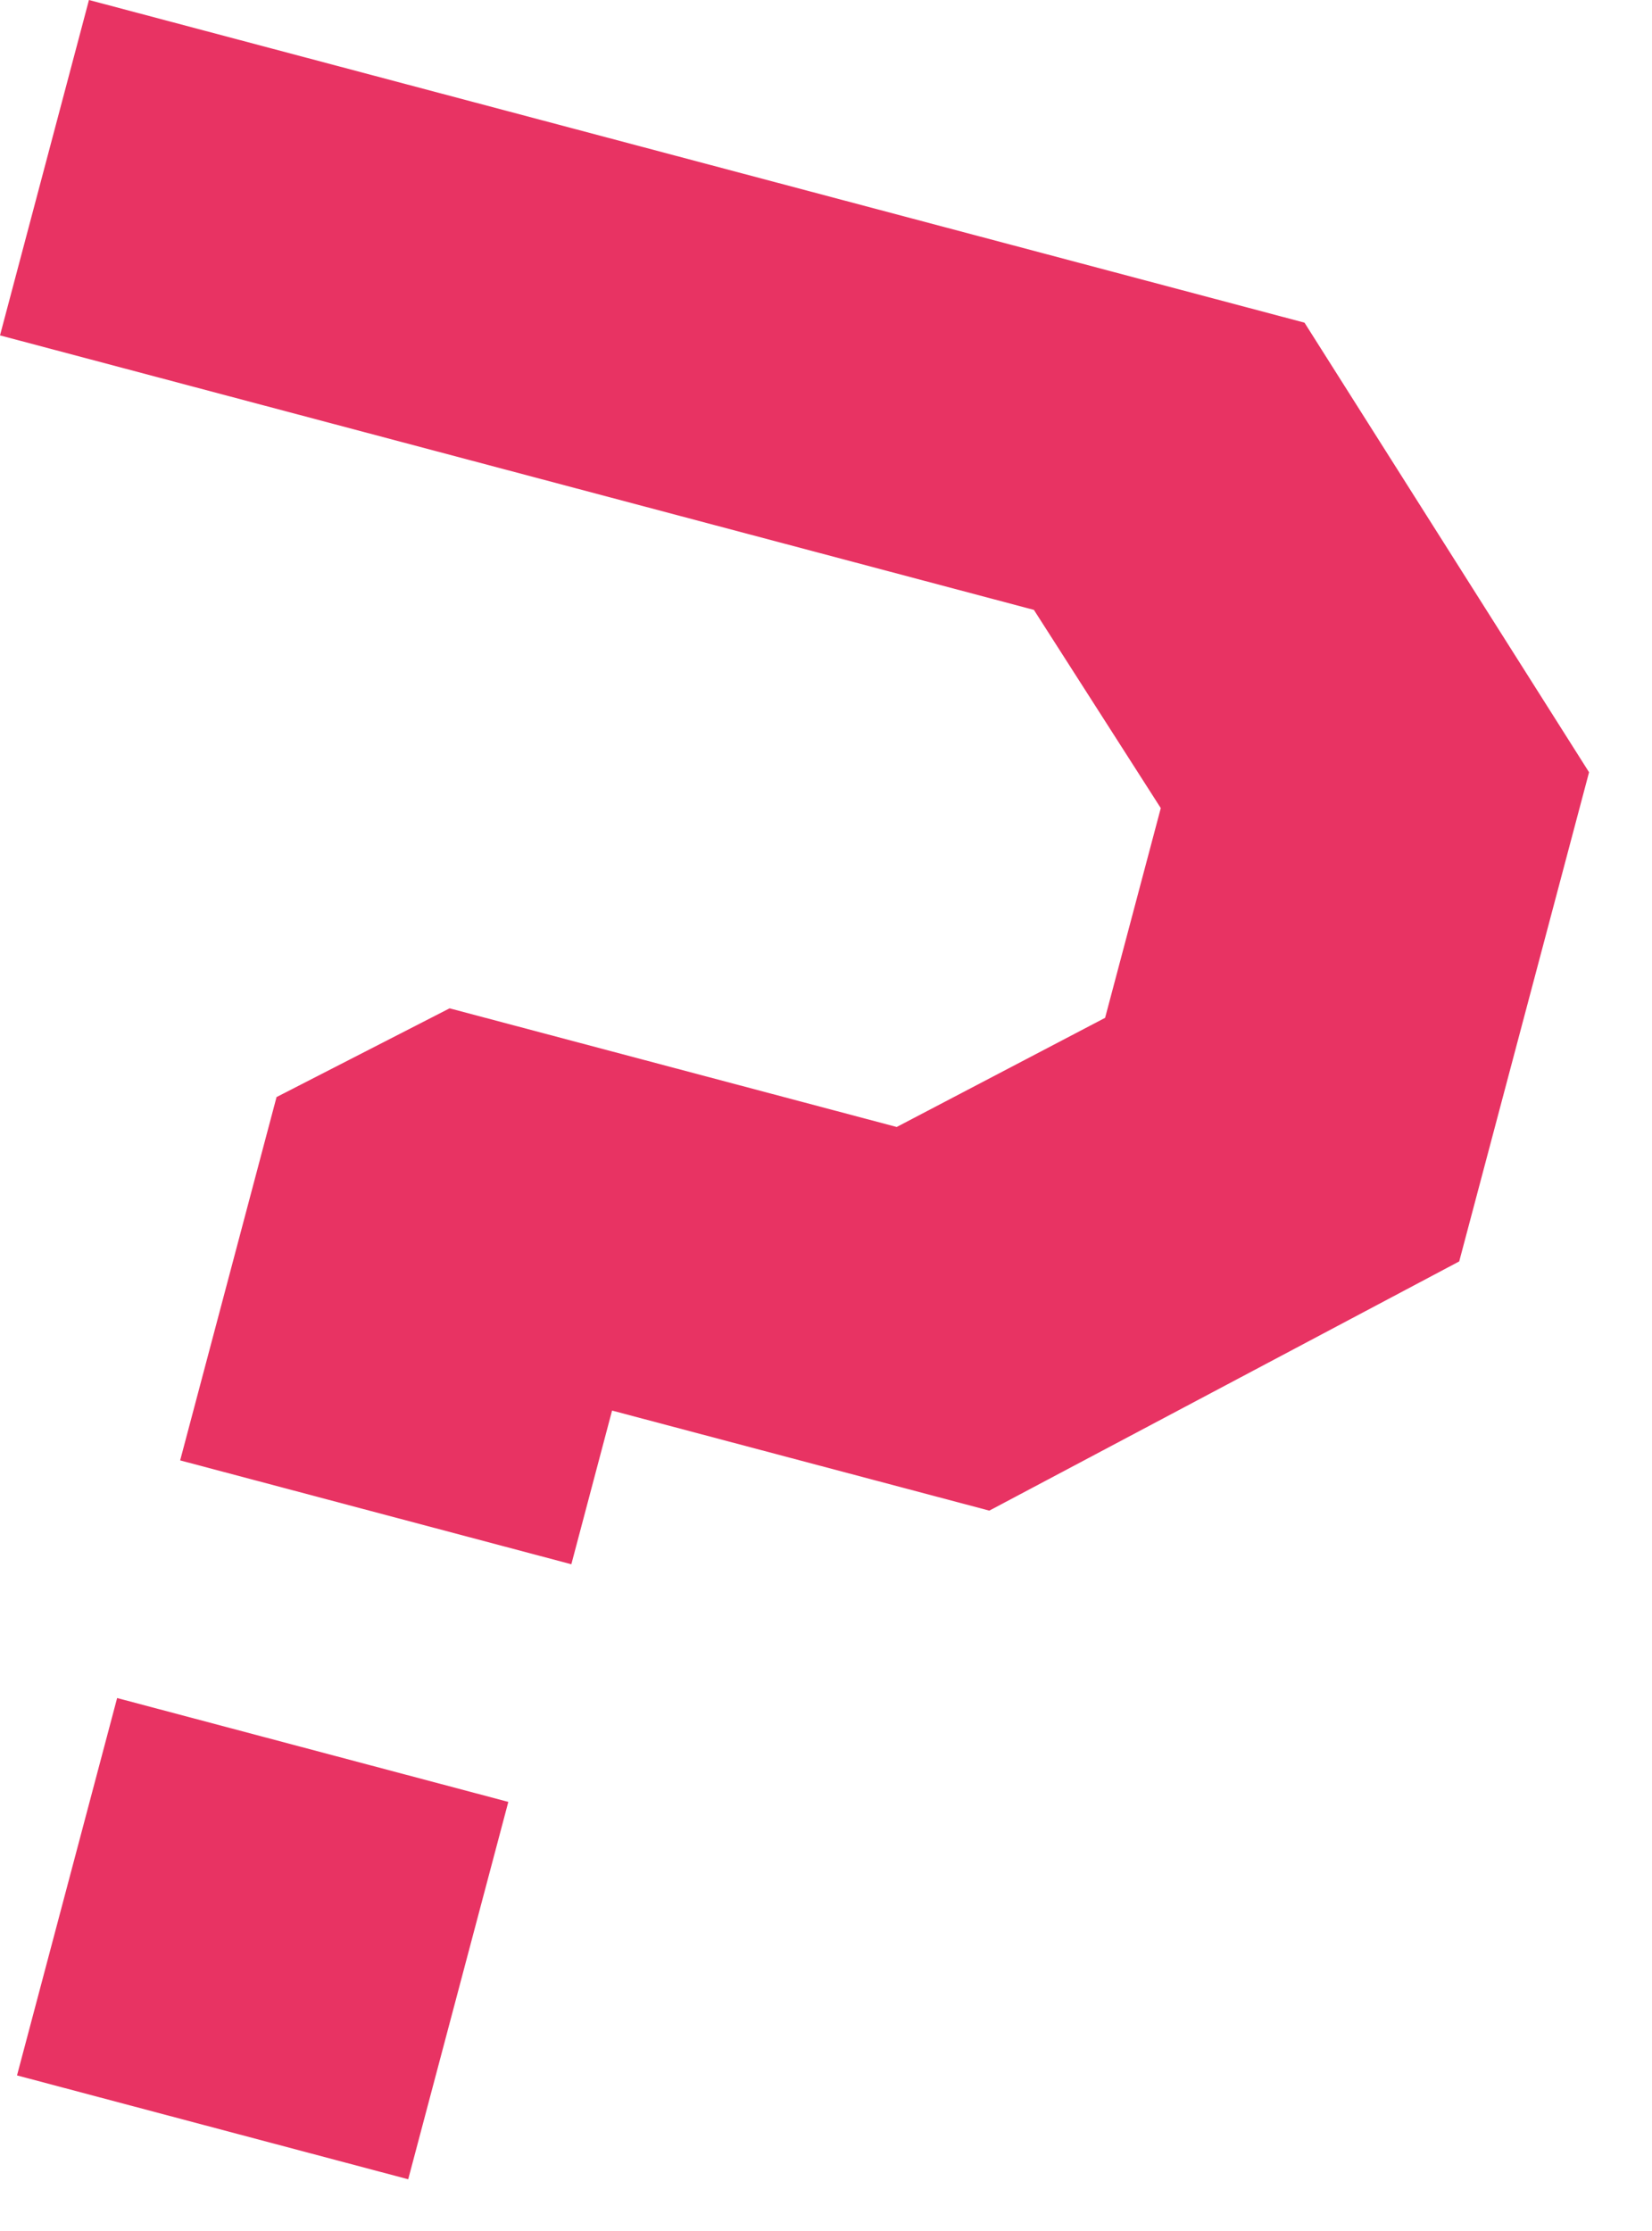
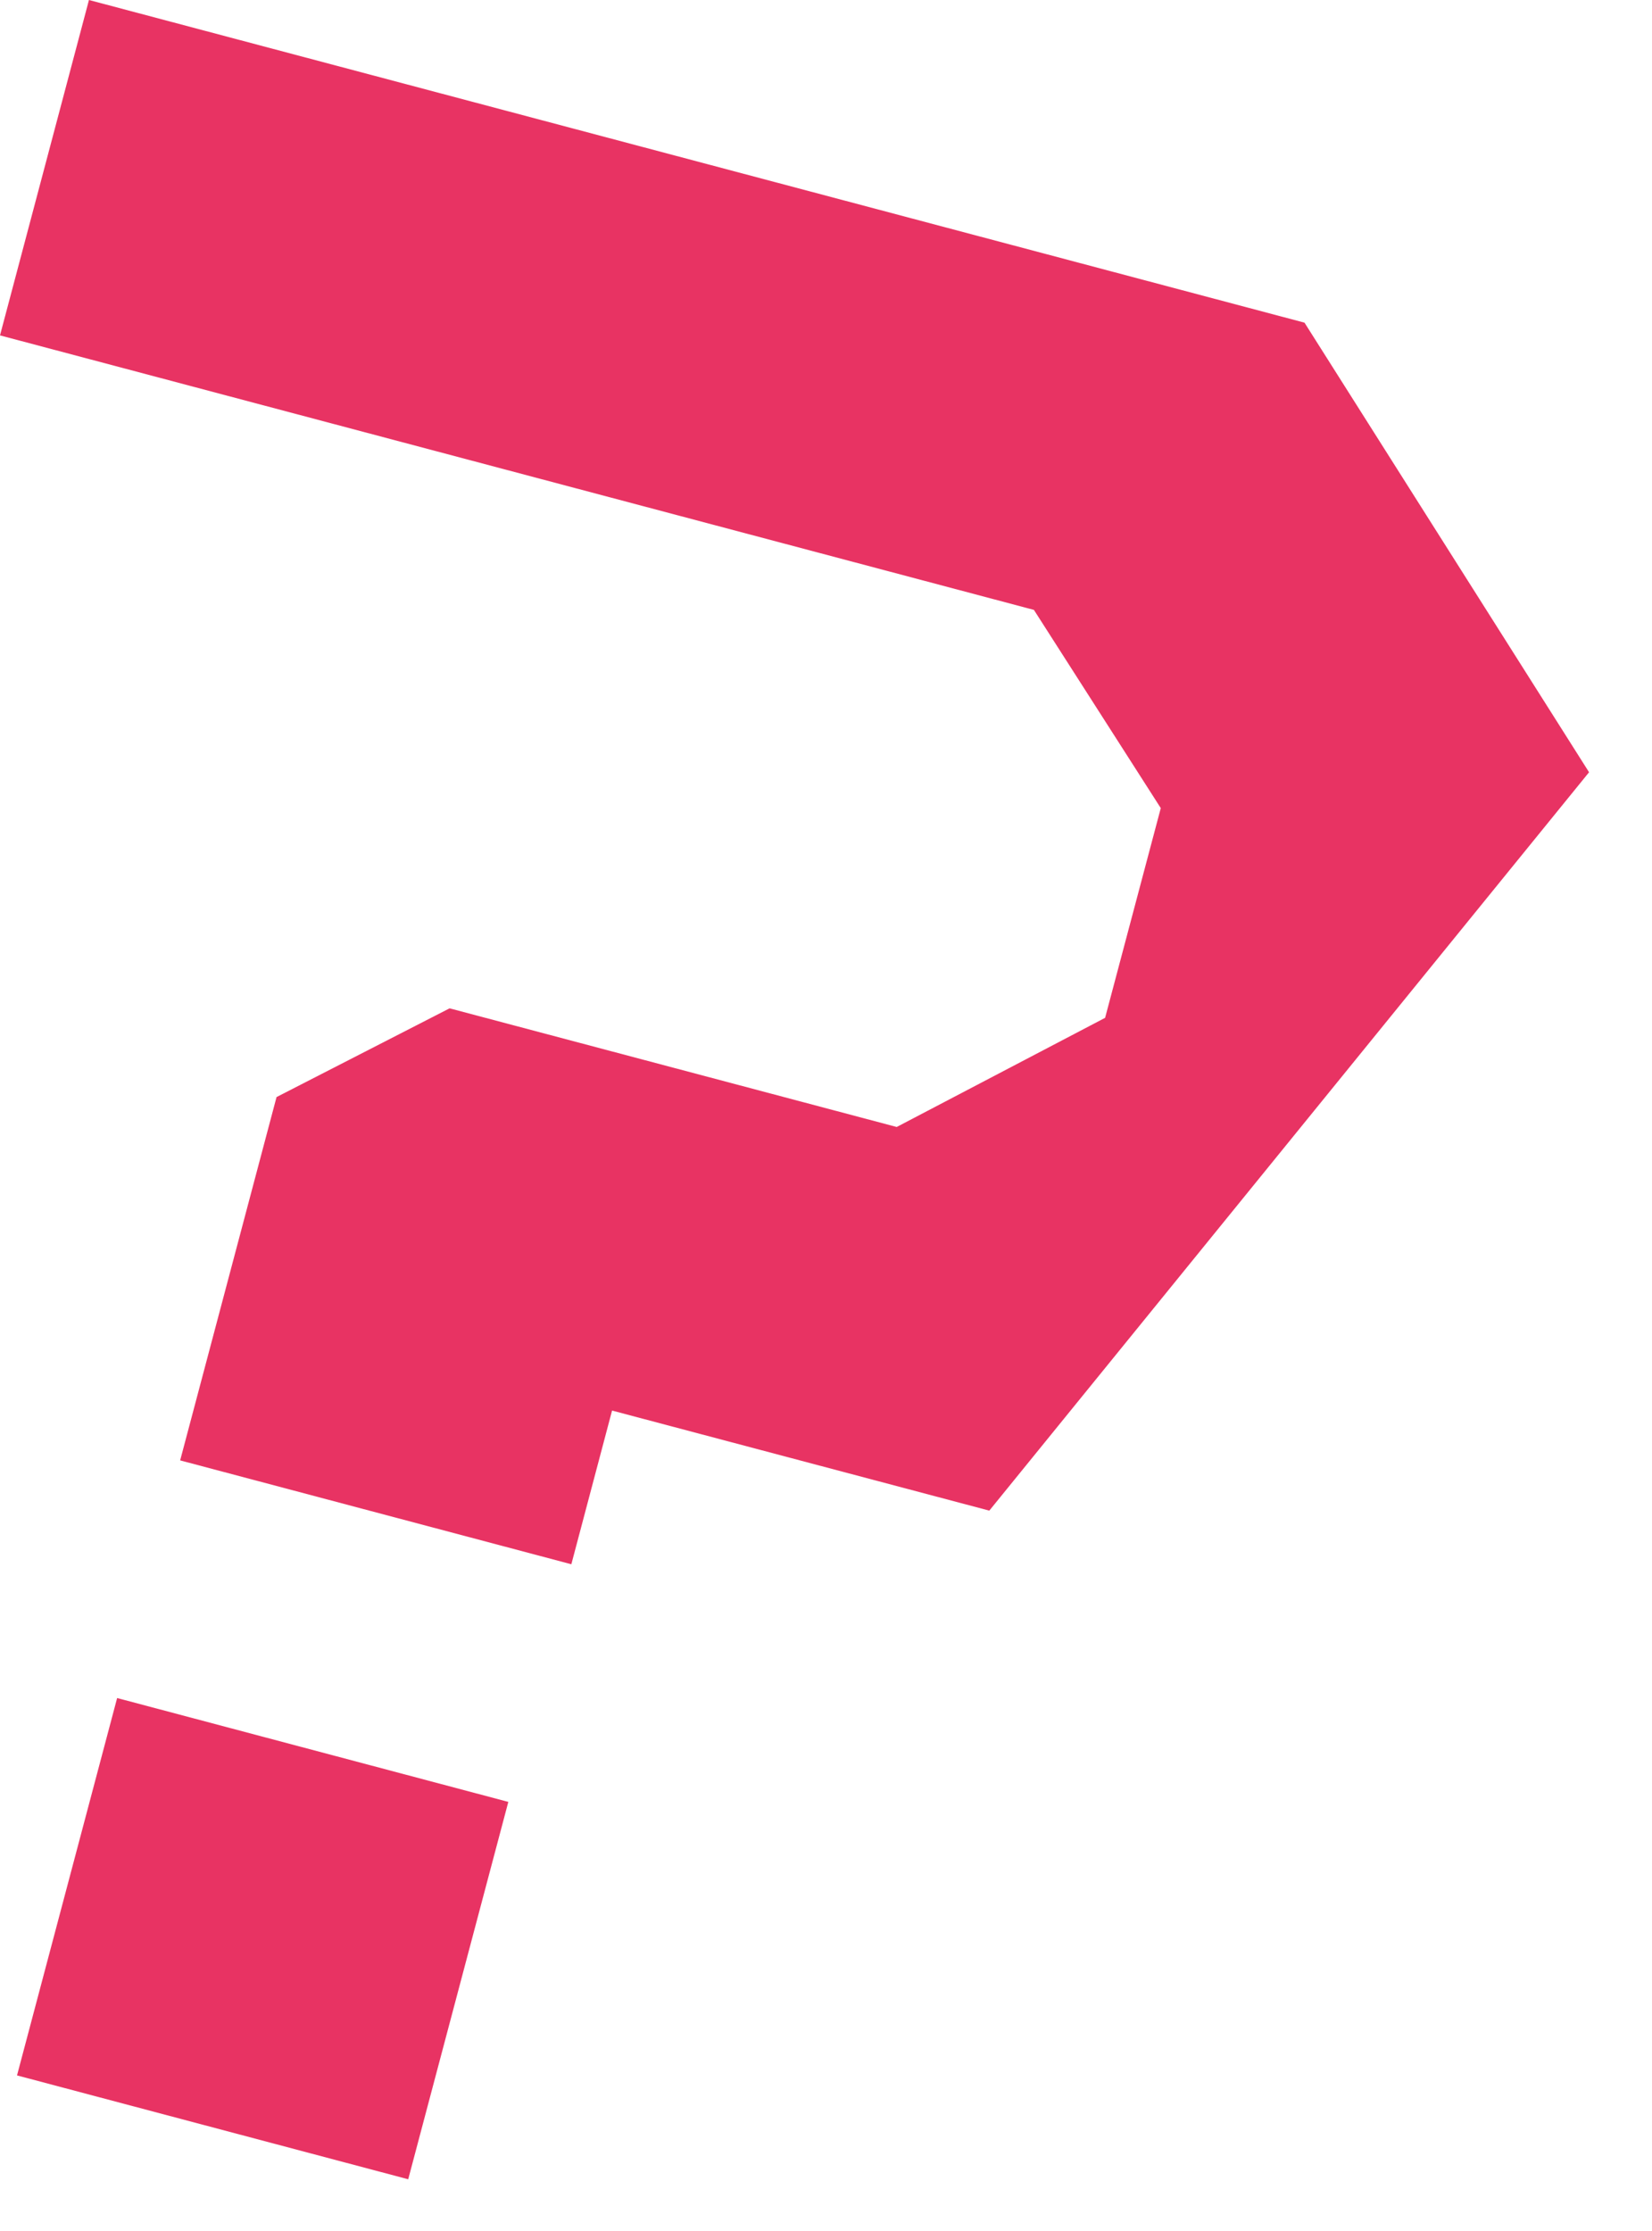
<svg xmlns="http://www.w3.org/2000/svg" width="20" height="27" viewBox="0 0 20 27" fill="none">
-   <path opacity="0.8" d="M10.856 13.639L13.379 12.318L14.053 9.78L12.517 7.381L-0 4.059L1.077 0L15.793 3.905L19.238 9.346L17.666 15.266L11.977 18.282L7.41 17.071L6.917 18.931L2.181 17.674L3.348 13.277L5.443 12.203L10.856 13.639ZM4.942 26.374L0.206 25.117L1.418 20.55L6.154 21.807L4.942 26.374Z" fill="#E2003C" />
+   <path opacity="0.8" d="M10.856 13.639L13.379 12.318L14.053 9.78L12.517 7.381L-0 4.059L1.077 0L15.793 3.905L19.238 9.346L11.977 18.282L7.41 17.071L6.917 18.931L2.181 17.674L3.348 13.277L5.443 12.203L10.856 13.639ZM4.942 26.374L0.206 25.117L1.418 20.55L6.154 21.807L4.942 26.374Z" fill="#E2003C" />
</svg>